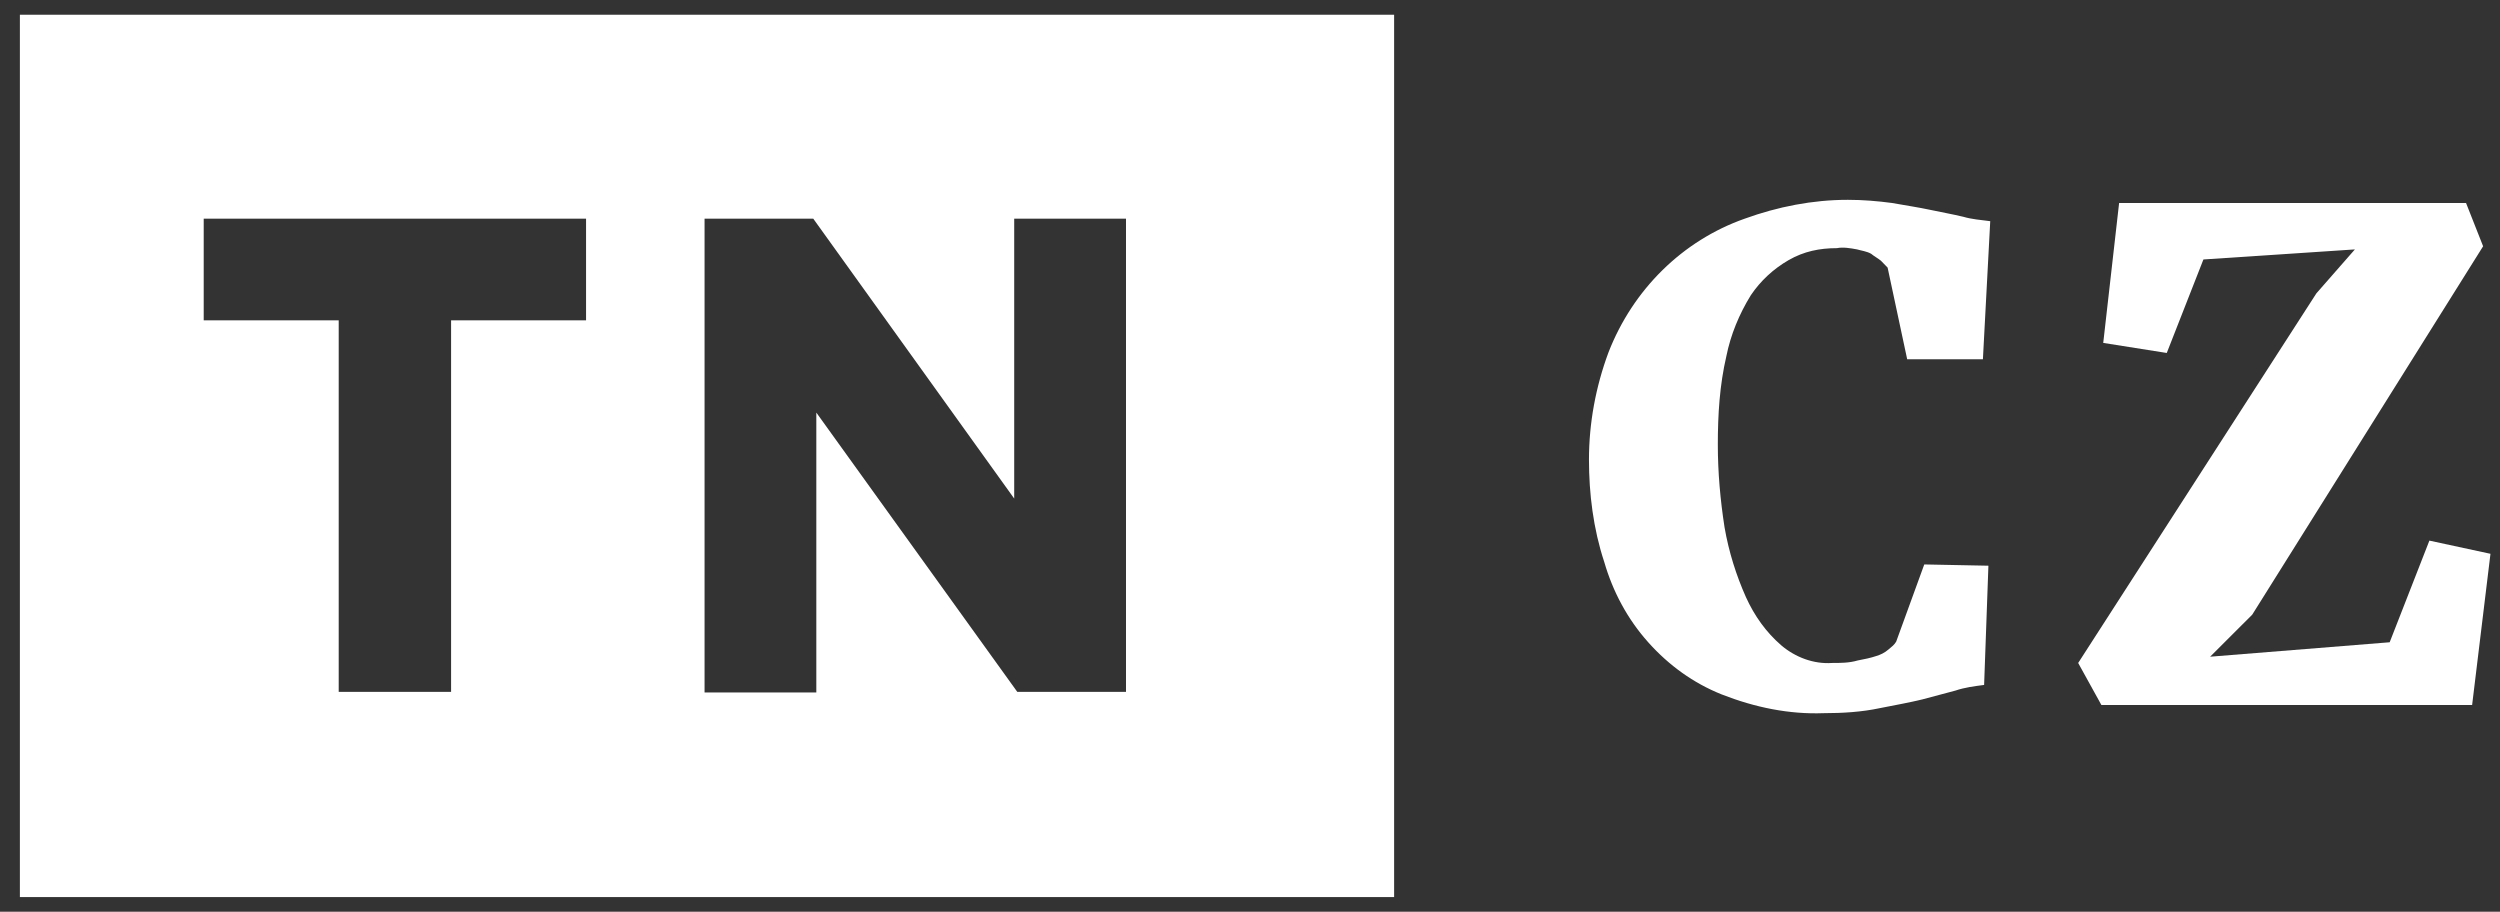
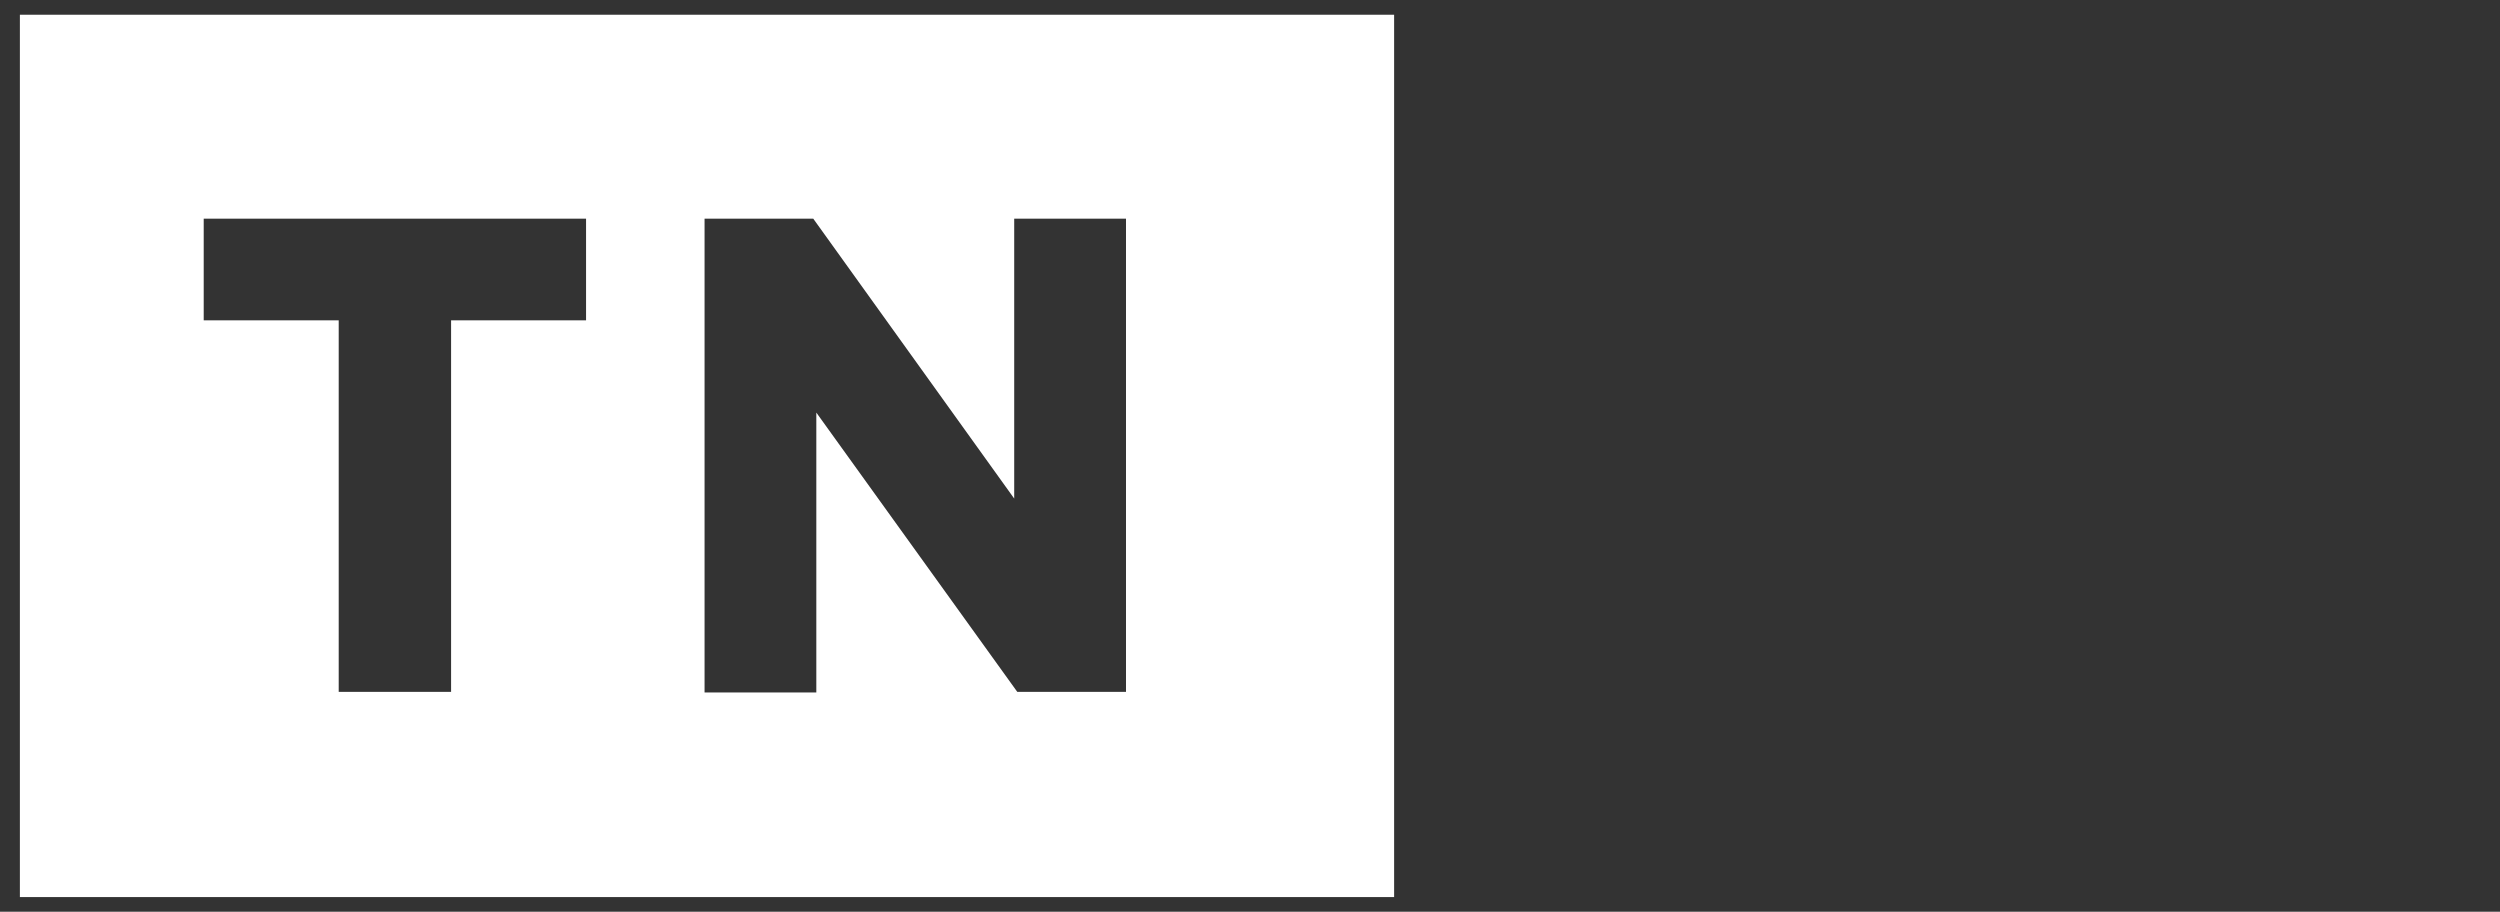
<svg xmlns="http://www.w3.org/2000/svg" width="85" height="31" viewBox="0 0 85 31" fill="none">
  <rect x="0" y="0" width="85" height="31" fill="#333333" stroke="none" />
  <g id="Vector">
    <path fill-rule="evenodd" clip-rule="evenodd" d="M47.4 0.5H0.676V30.5H47.4V0.5ZM11.516 10.891H6.926V7.435H19.926V10.891H15.337V23.523H11.516V10.891ZM27.651 7.435H23.955V23.544H27.755V14.028L34.587 23.523H38.284V7.435H34.483V16.951L27.651 7.435Z" fill="white" />
-     <path d="M61.999 24.248C60.836 24.291 59.673 24.056 58.531 23.608C57.576 23.224 56.745 22.627 56.039 21.837C55.333 21.048 54.834 20.109 54.544 19.106C54.17 17.975 54.025 16.78 54.025 15.628C54.025 14.39 54.253 13.153 54.689 11.979C55.52 9.846 57.202 8.181 59.32 7.435C60.441 7.029 61.625 6.794 62.829 6.794C63.349 6.794 63.847 6.837 64.325 6.901C64.802 6.986 65.238 7.051 65.633 7.136C66.027 7.221 66.401 7.285 66.754 7.371C67.045 7.456 67.336 7.477 67.668 7.52L67.419 12.214H64.844L64.179 9.099C64.096 9.014 64.034 8.95 63.951 8.864C63.847 8.779 63.722 8.715 63.619 8.629C63.473 8.544 63.286 8.523 63.141 8.48C62.913 8.437 62.663 8.395 62.456 8.437C61.874 8.437 61.334 8.544 60.815 8.843C60.296 9.142 59.86 9.547 59.528 10.038C59.133 10.678 58.842 11.382 58.697 12.107C58.468 13.089 58.406 14.092 58.406 15.116C58.406 16.055 58.489 16.994 58.635 17.932C58.78 18.765 59.029 19.554 59.361 20.301C59.652 20.941 60.047 21.496 60.566 21.944C61.044 22.349 61.666 22.584 62.289 22.541C62.58 22.541 62.871 22.541 63.162 22.456C63.39 22.413 63.598 22.37 63.785 22.307C63.93 22.264 64.075 22.2 64.221 22.072C64.325 21.986 64.408 21.922 64.47 21.816L65.425 19.191L67.606 19.234L67.46 23.288C67.128 23.331 66.796 23.373 66.484 23.48L65.363 23.779C64.927 23.886 64.449 23.971 63.909 24.078C63.307 24.206 62.663 24.248 61.999 24.248Z" fill="white" />
-     <path d="M71.448 23.971L70.658 22.541L78.757 9.974L80.066 8.48L74.916 8.822L73.67 12.001L71.51 11.659L72.05 6.901H83.845L84.426 8.373L76.576 20.898L75.144 22.328L81.249 21.837L82.599 18.381L84.676 18.829L84.052 23.971H71.448Z" fill="white" />
  </g>
</svg>